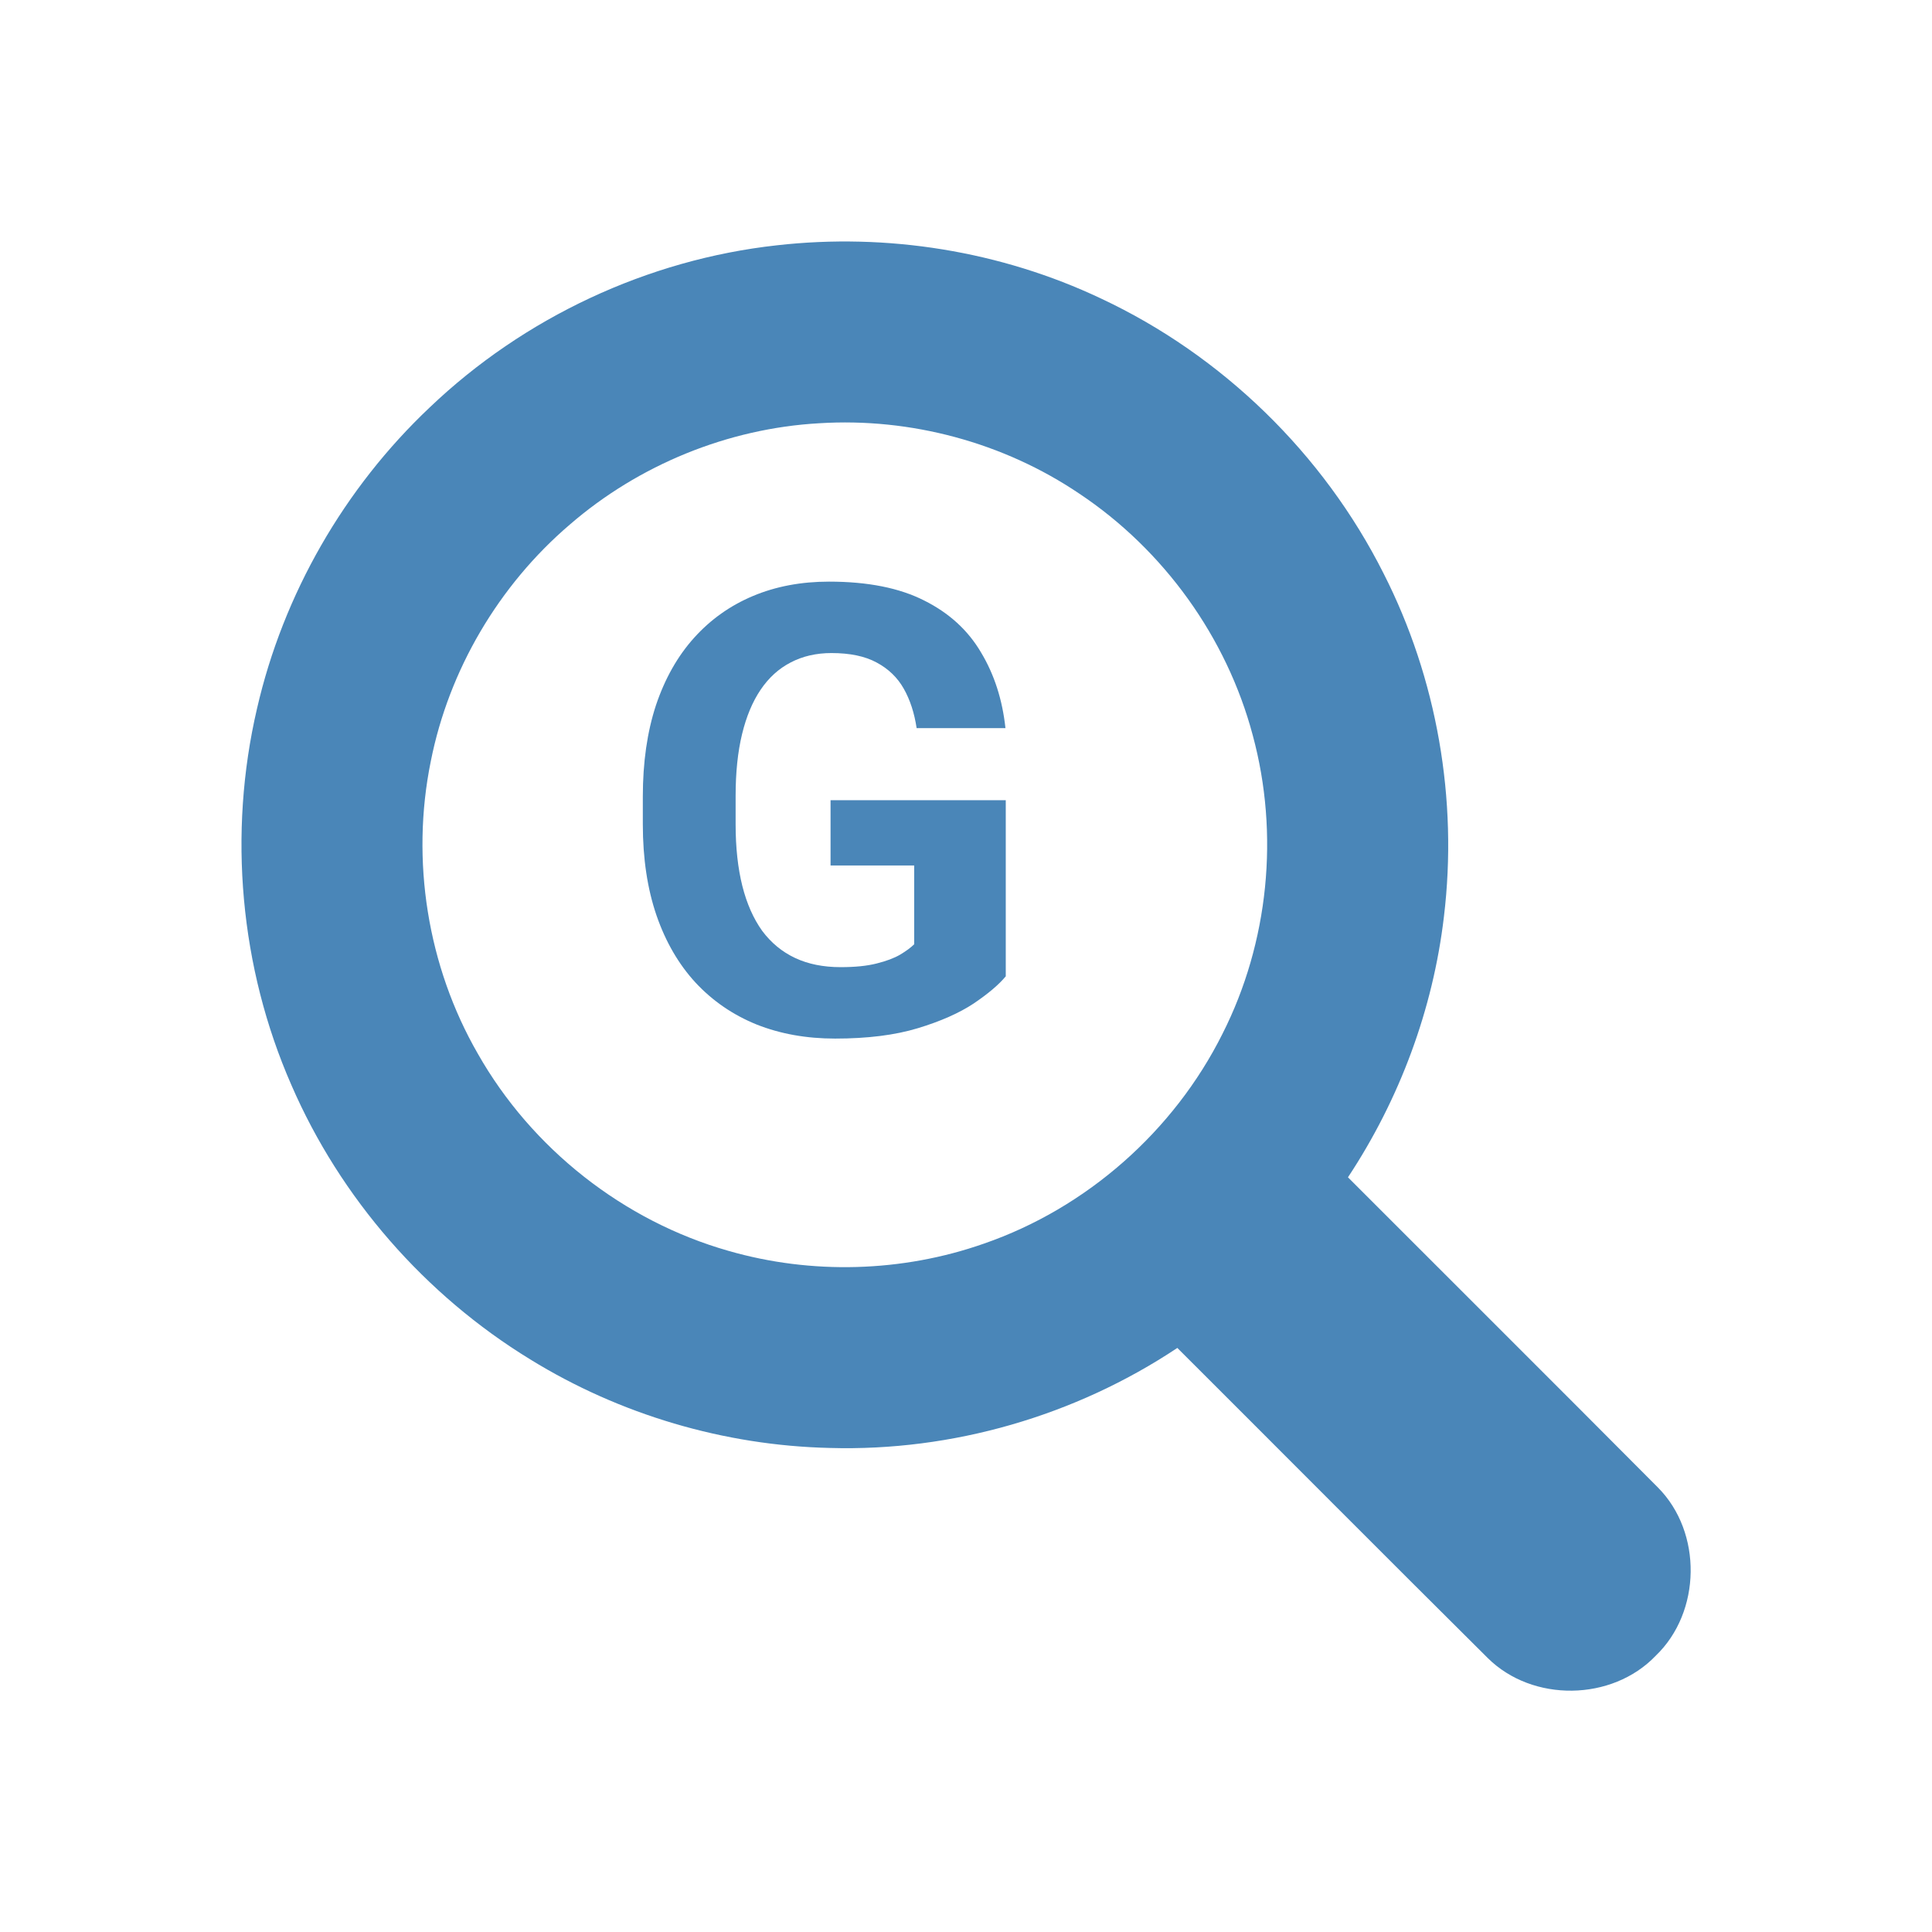
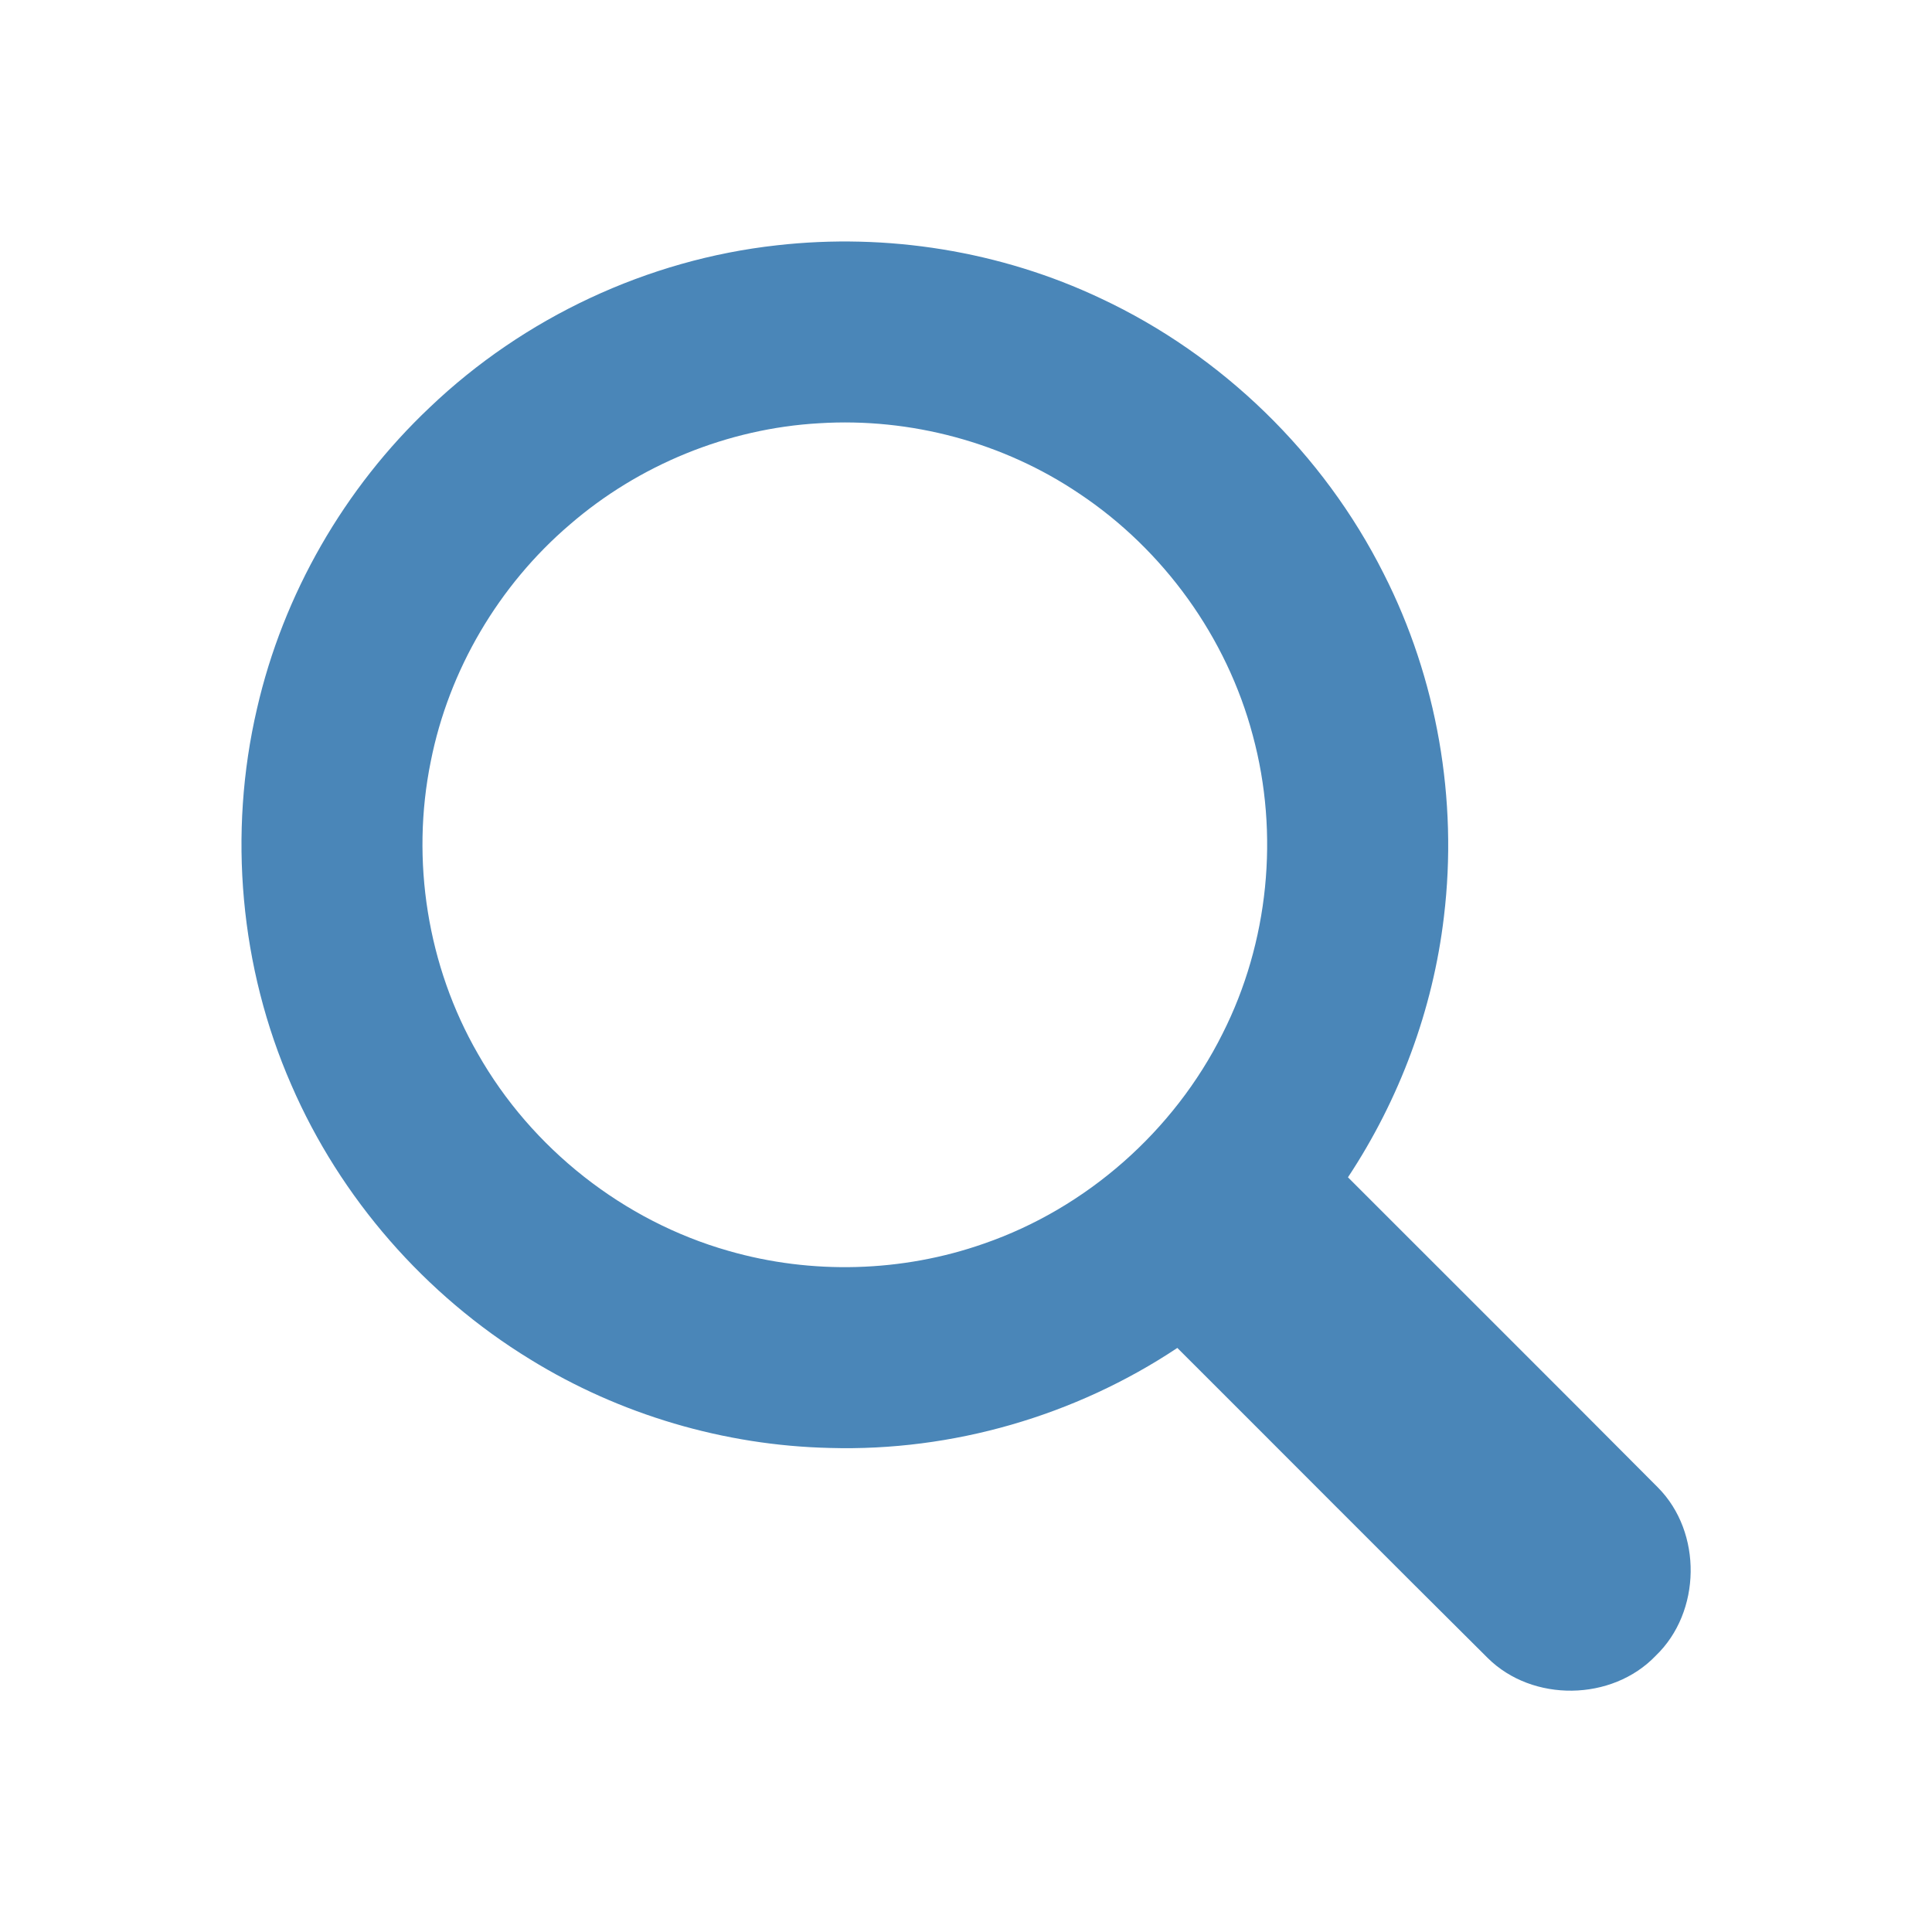
<svg xmlns="http://www.w3.org/2000/svg" width="683" height="683" viewBox="0 0 683 683" fill="none">
  <path d="M274.64 86.72C313.587 82.306 353.747 88.733 389.2 105.52C432.093 125.613 467.853 160.427 489.133 202.747C508.04 239.907 515.453 282.72 510.453 324.093C506.587 356.893 494.747 388.667 476.533 416.2C513.04 452.76 549.667 489.213 586.107 525.853C601.88 541.72 601.467 569.88 585.32 585.347C569.893 601.467 541.773 601.867 525.933 586.133C489.253 549.707 452.8 513.04 416.213 476.52C380.16 500.52 336.653 513.133 293.347 511.88C256.093 511.027 219.133 500.12 187.427 480.56C150.28 457.84 120.333 423.547 103.013 383.587C84.813 342.067 80.573 294.653 90.853 250.52C100.133 210.04 121.733 172.533 151.92 144.027C185.16 112.28 228.933 91.76 274.64 86.72ZM289.6 149.627C257.307 151.453 225.813 164.333 201.373 185.507C176.333 206.92 158.68 236.84 152.28 269.187C145.173 304.12 151.093 341.56 168.907 372.48C187.933 406.04 220.413 431.64 257.52 442.2C286.92 450.68 318.947 449.787 347.813 439.653C384.147 427.107 415.013 399.84 432.173 365.467C448.52 333.187 452.333 294.867 442.88 259.96C433.68 225.293 411.373 194.373 381.547 174.507C354.733 156.4 321.867 147.6 289.6 149.627Z" fill="#4A86B8" />
-   <path d="M355.557 282.88V345.145C353.111 348.094 349.334 351.295 344.226 354.749C339.118 358.13 332.536 361.043 324.479 363.489C316.421 365.935 306.673 367.158 295.235 367.158C285.091 367.158 275.847 365.504 267.502 362.194C259.157 358.813 251.963 353.885 245.92 347.411C239.949 340.936 235.345 333.023 232.107 323.67C228.87 314.246 227.251 303.491 227.251 291.405V281.585C227.251 269.5 228.798 258.744 231.892 249.32C235.057 239.896 239.553 231.947 245.38 225.472C251.208 218.998 258.15 214.07 266.207 210.688C274.264 207.307 283.221 205.617 293.077 205.617C306.745 205.617 317.968 207.847 326.745 212.307C335.521 216.695 342.212 222.81 346.816 230.652C351.492 238.421 354.37 247.342 355.449 257.414H324.047C323.256 252.09 321.745 247.45 319.515 243.493C317.285 239.536 314.083 236.443 309.911 234.213C305.81 231.983 300.486 230.868 293.94 230.868C288.544 230.868 283.724 231.983 279.48 234.213C275.307 236.371 271.782 239.572 268.905 243.817C266.027 248.061 263.833 253.313 262.322 259.572C260.812 265.831 260.056 273.097 260.056 281.37V291.405C260.056 299.606 260.847 306.872 262.43 313.203C264.013 319.462 266.351 324.75 269.444 329.066C272.61 333.31 276.494 336.512 281.099 338.67C285.703 340.828 291.062 341.907 297.177 341.907C302.285 341.907 306.529 341.476 309.911 340.612C313.364 339.749 316.133 338.706 318.22 337.483C320.378 336.188 322.033 334.965 323.184 333.814V305.973H293.616V282.88H355.557Z" fill="#4A86B8" />
</svg>